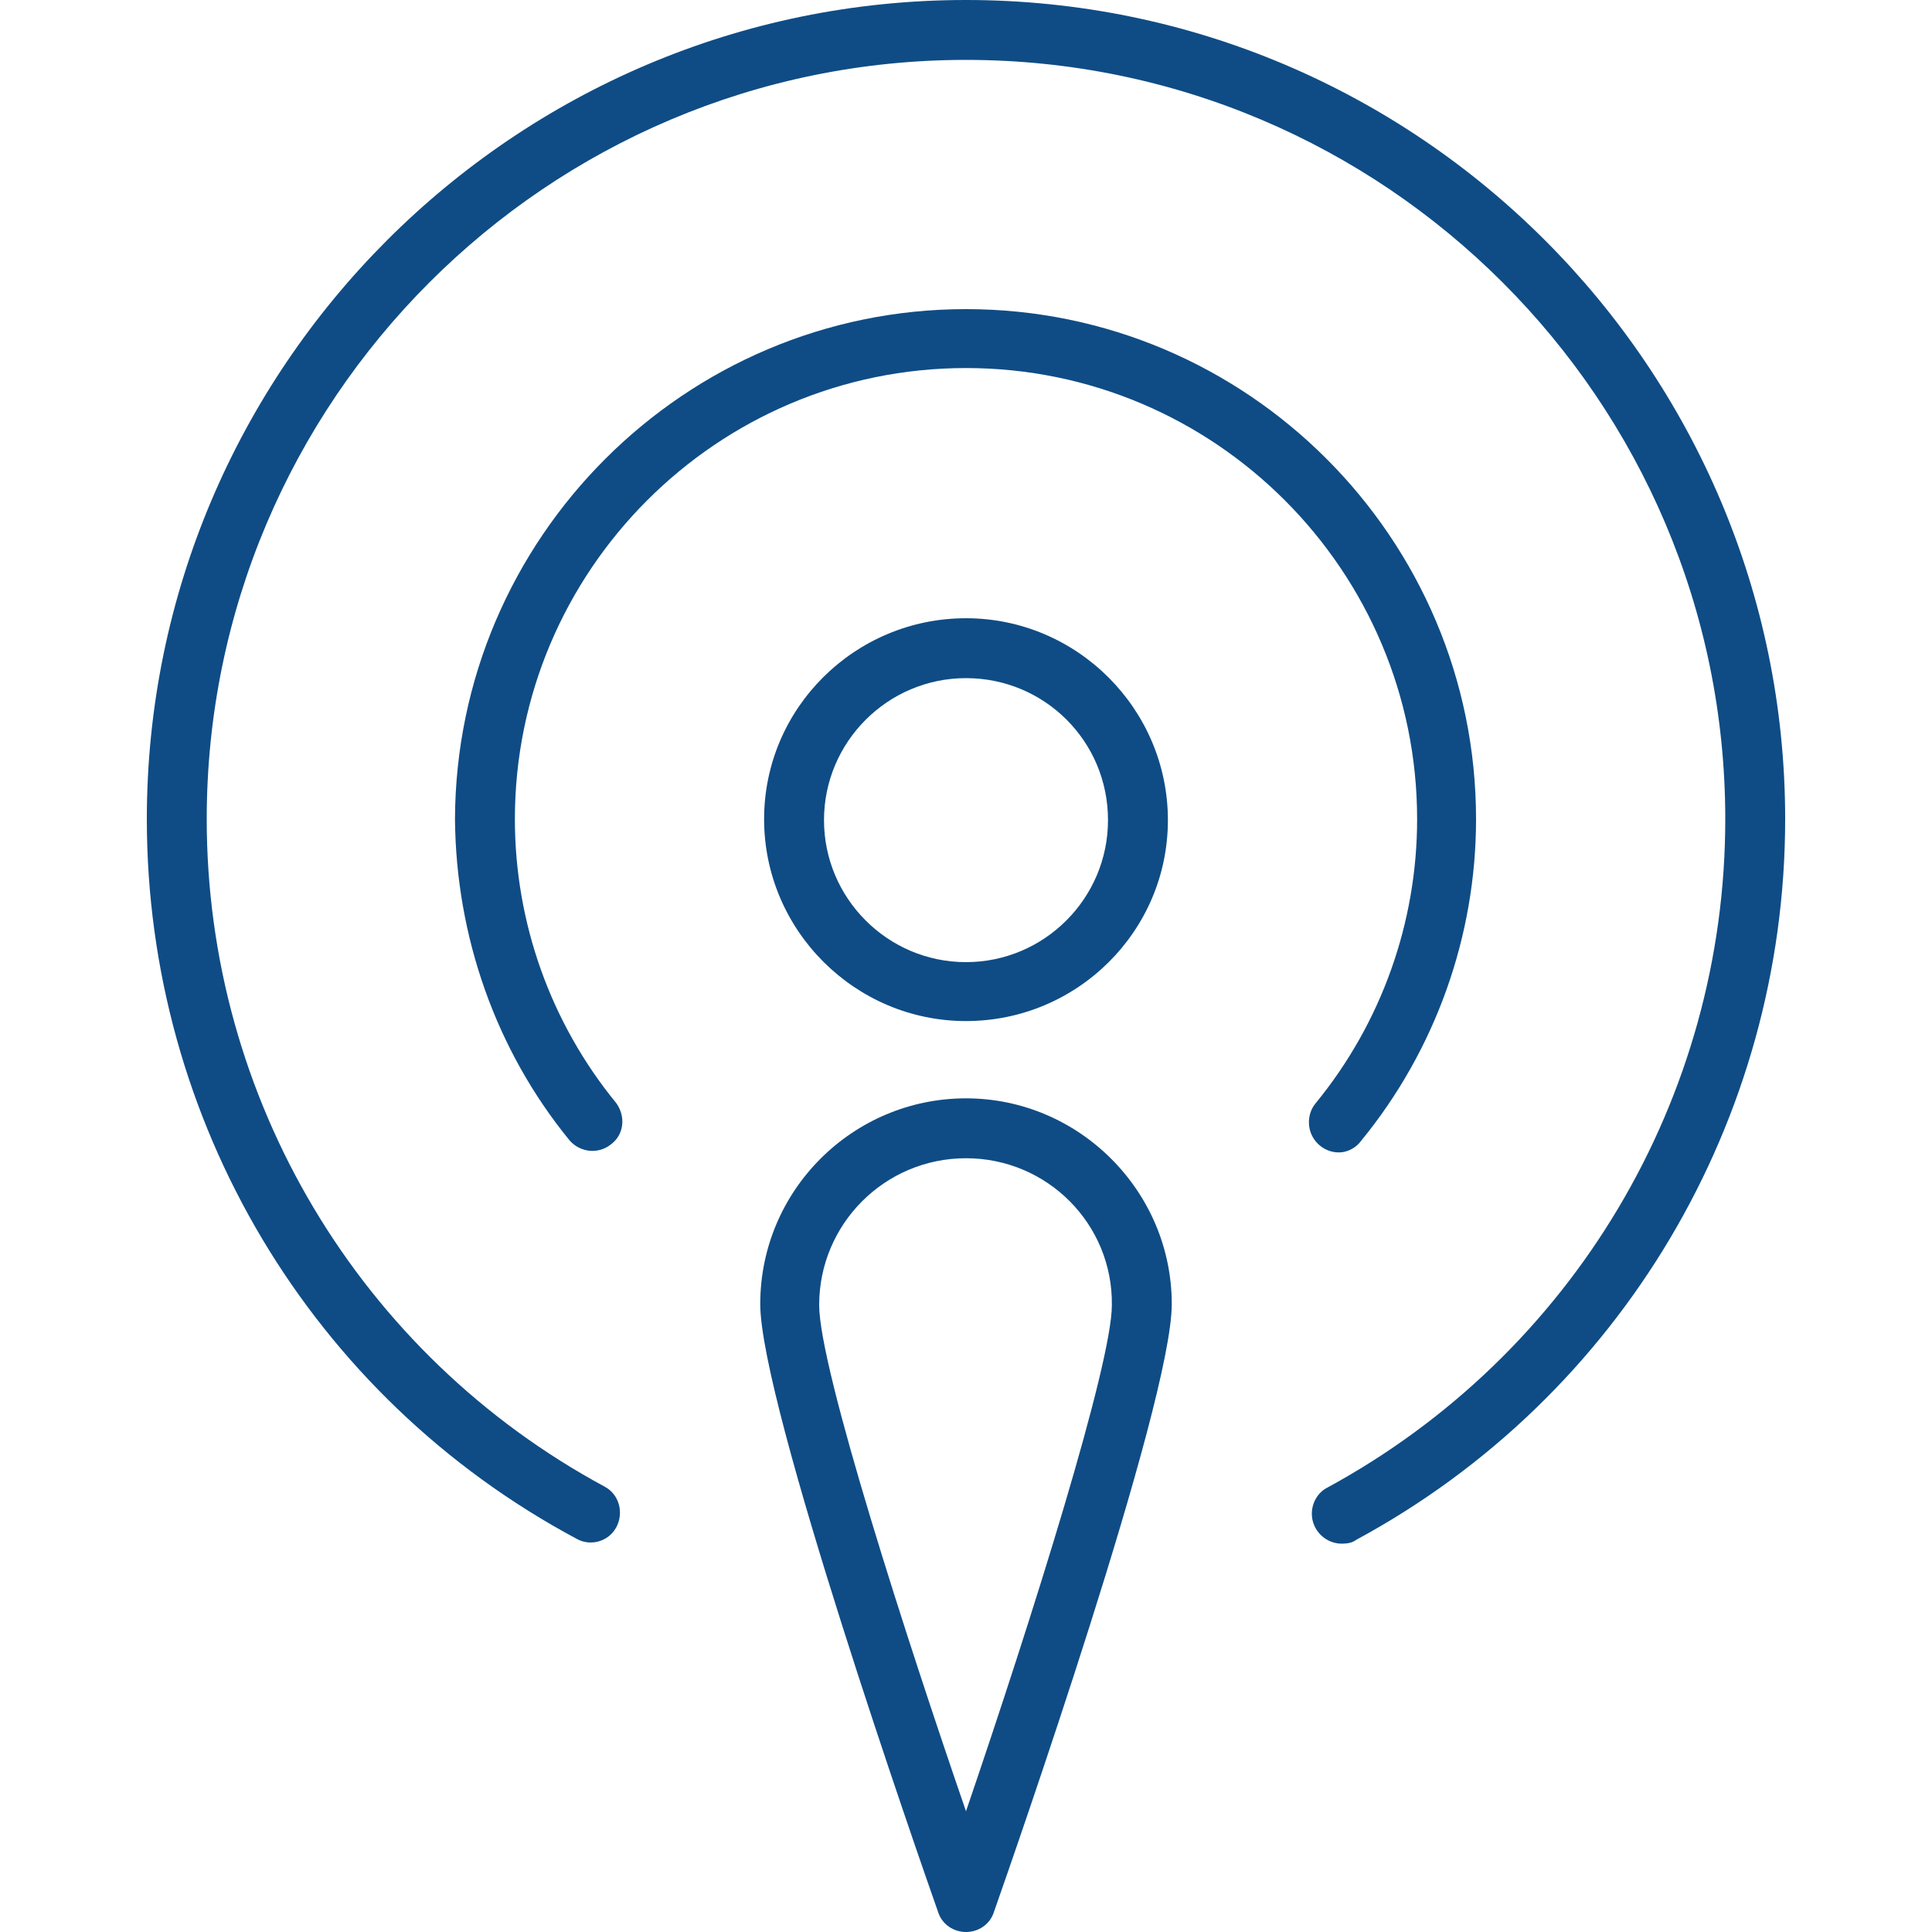
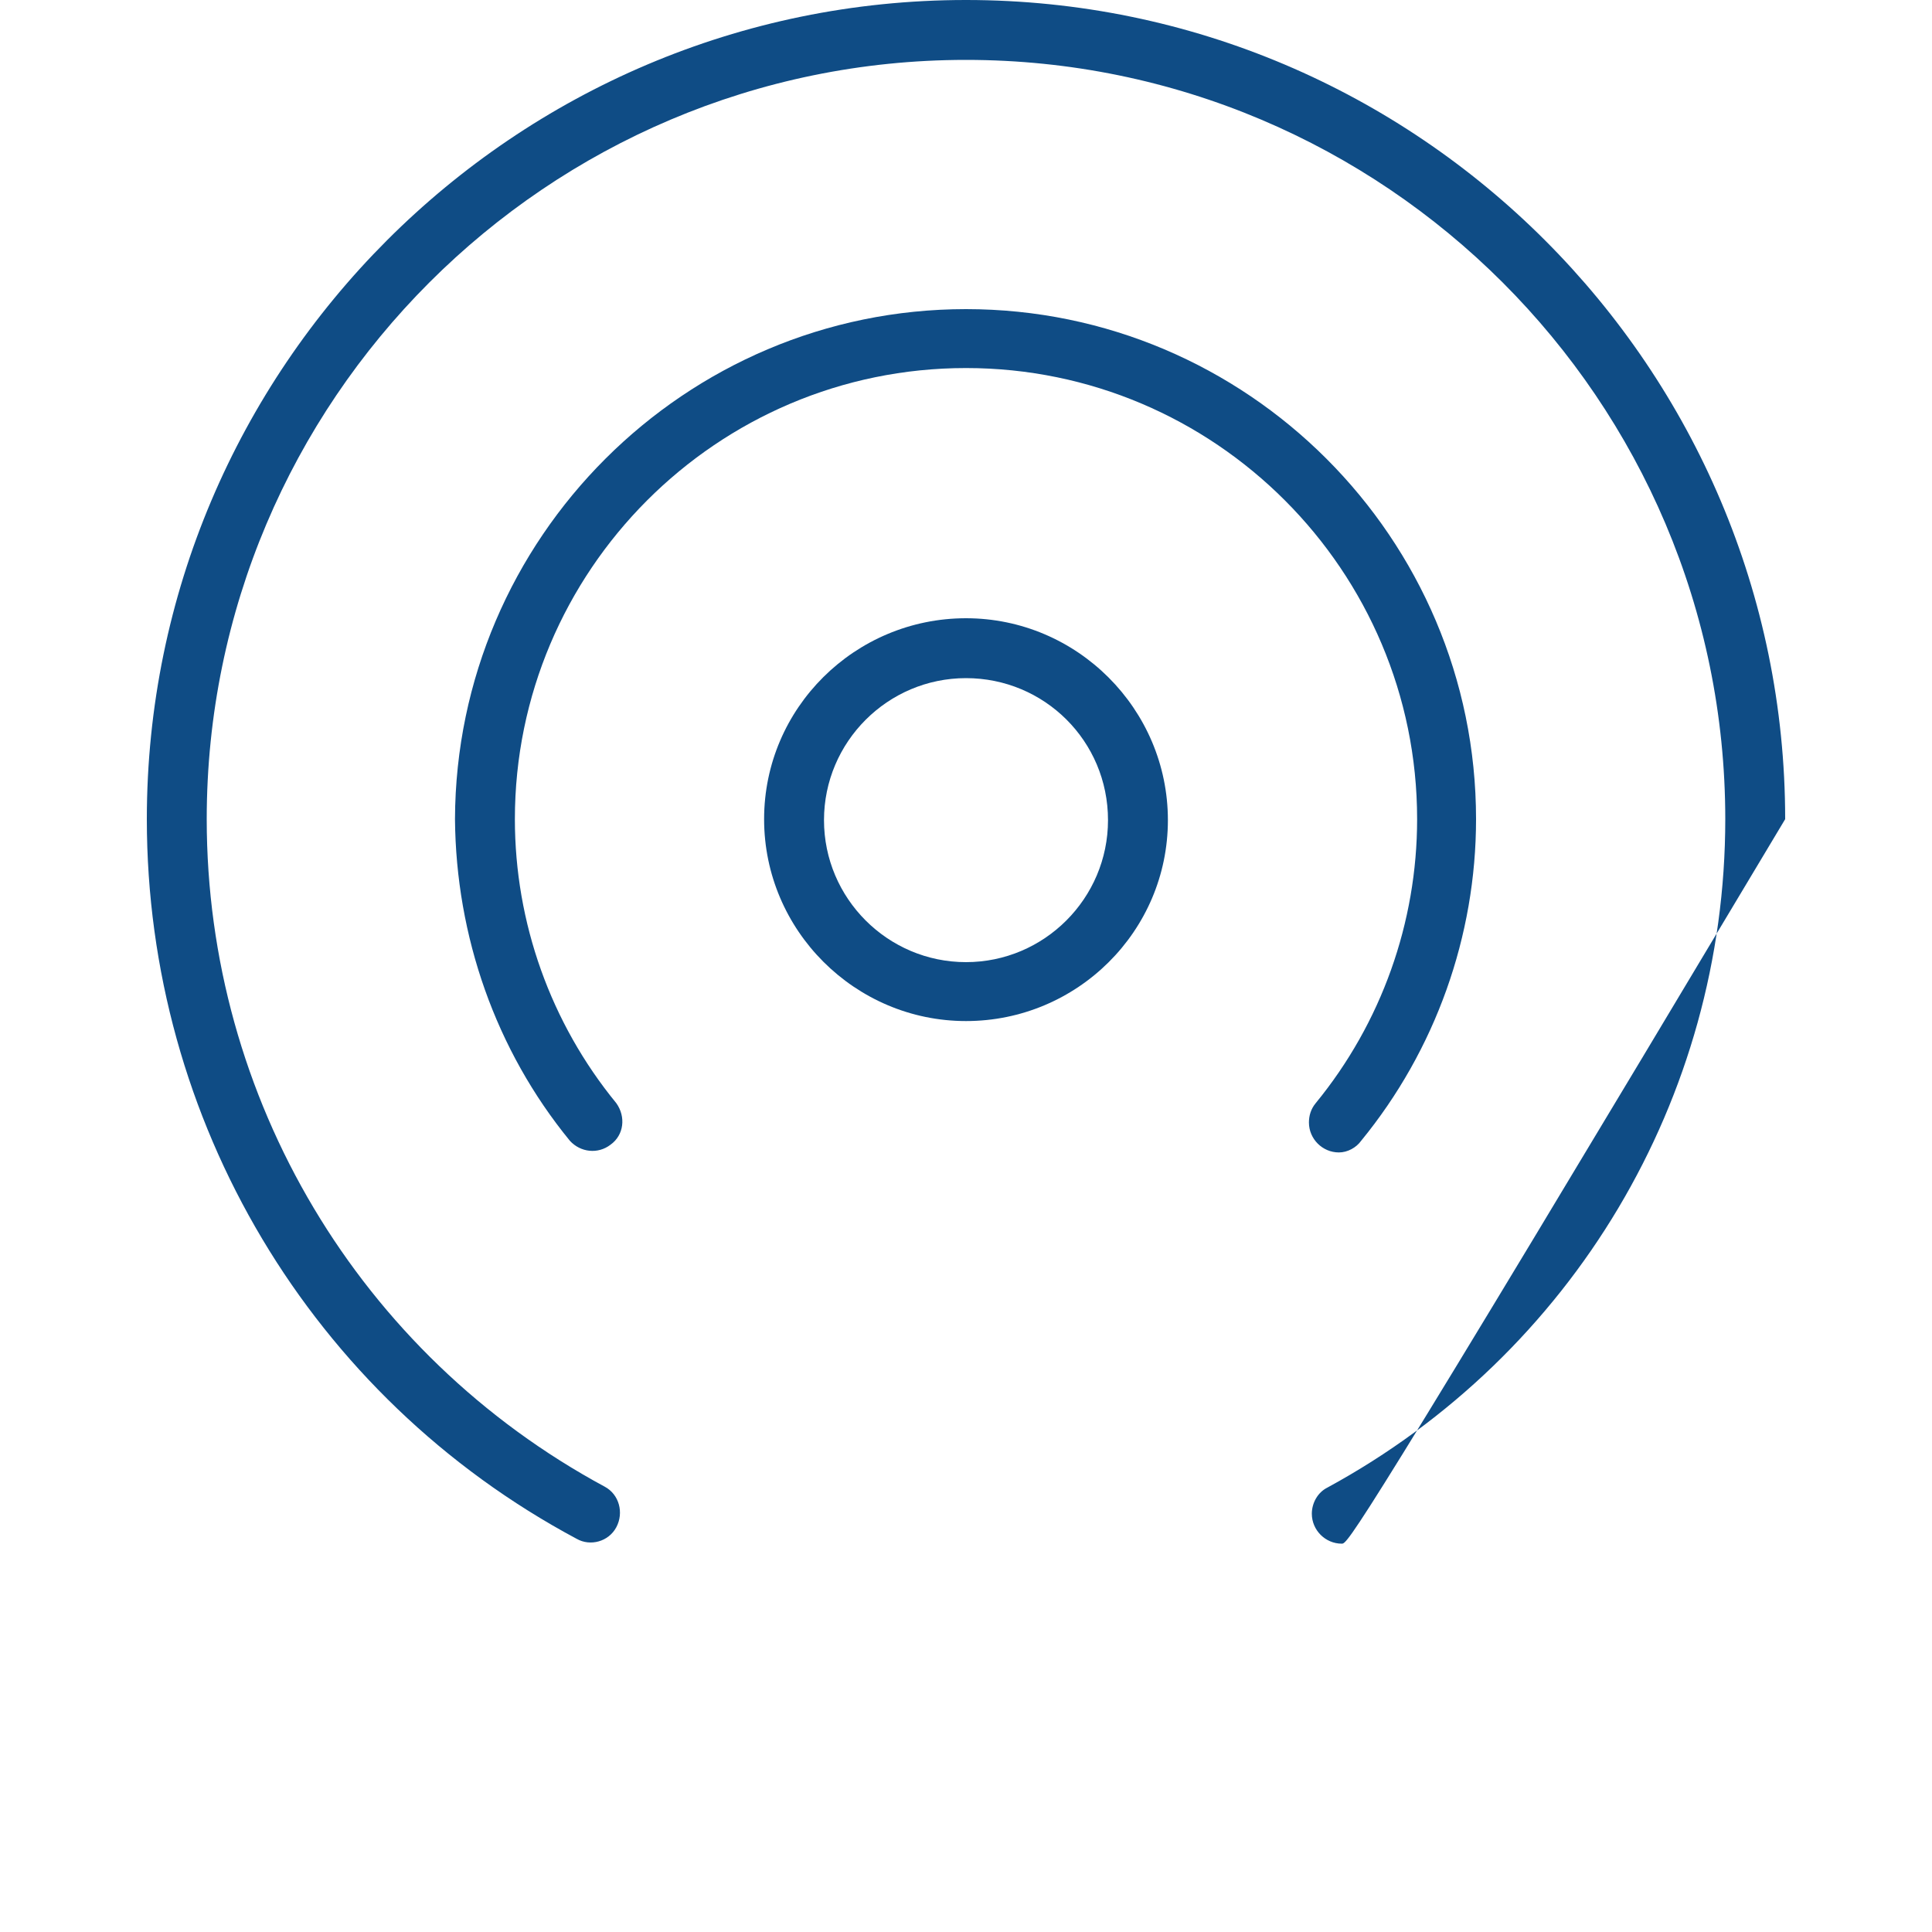
<svg xmlns="http://www.w3.org/2000/svg" version="1.1" id="comp-kdmgw5gxsvgcontent" x="0px" y="0px" viewBox="0 0 200 200" style="enable-background:new 0 0 200 200;" xml:space="preserve">
  <style type="text/css">
	.st0{fill:#0F4C85;}
</style>
  <title id="comp-kdmgw5gx-svgtitle" />
  <g>
    <path class="st0" d="M100,105.7c-11.5,0-20.9-9.4-20.9-20.9S88.5,64,100,64s20.9,9.4,20.9,20.9S111.5,105.7,100,105.7z M100,70.2   c-8.1,0-14.7,6.6-14.7,14.7c0,8.1,6.6,14.7,14.7,14.7c8.1,0,14.7-6.6,14.7-14.7C114.7,76.7,108.1,70.2,100,70.2z" />
    <path class="st0" d="M138.6,119.3c-1.7,0-3.1-1.4-3.1-3.1c0-0.7,0.2-1.4,0.7-2c6.8-8.3,10.5-18.7,10.5-29.4   c0-25.7-20.9-46.7-46.7-46.7S53.3,59.1,53.3,84.8c0,10.7,3.7,21.1,10.5,29.4c1,1.4,0.8,3.3-0.6,4.3c-1.3,1-3.1,0.8-4.2-0.4   c-7.7-9.4-11.8-21.2-11.9-33.3C47.2,55.7,70.9,32,100,32s52.8,23.7,52.8,52.8c0,12.1-4.2,23.9-11.9,33.3   C140.4,118.8,139.5,119.3,138.6,119.3L138.6,119.3z" />
-     <path class="st0" d="M100,200c-1.3,0-2.5-0.8-2.9-2.1c-1.9-5.4-18.4-52.6-18.4-62.9c0-11.8,9.6-21.3,21.3-21.3s21.3,9.6,21.3,21.3   c0,10.3-16.5,57.5-18.4,62.9C102.5,199.2,101.3,200,100,200L100,200z M100,119.9c-8.4,0-15.2,6.8-15.2,15.2c0,6.6,9.2,35,15.2,52.4   c6.9-20.2,15.1-46.3,15.1-52.4C115.2,126.7,108.4,119.9,100,119.9z" />
-     <path class="st0" d="M138.9,159.8c-1.7,0-3.1-1.4-3.1-3.1c0-1.1,0.6-2.2,1.6-2.7c25.4-13.8,41.2-40.3,41.2-69.2   c0-43.4-35.3-78.6-78.6-78.6c-43.4,0-78.6,35.3-78.6,78.6c0,28.9,15.8,55.4,41.2,69.1c1.5,0.8,2,2.7,1.2,4.2   c-0.8,1.5-2.7,2-4.1,1.2C32.2,144.6,15.2,116,15.2,84.8C15.2,38.1,53.2,0,100,0s84.8,38.1,84.8,84.8c0,31.1-17,59.8-44.4,74.6   C140,159.7,139.5,159.8,138.9,159.8L138.9,159.8z" />
+     <path class="st0" d="M138.9,159.8c-1.7,0-3.1-1.4-3.1-3.1c0-1.1,0.6-2.2,1.6-2.7c25.4-13.8,41.2-40.3,41.2-69.2   c0-43.4-35.3-78.6-78.6-78.6c-43.4,0-78.6,35.3-78.6,78.6c0,28.9,15.8,55.4,41.2,69.1c1.5,0.8,2,2.7,1.2,4.2   c-0.8,1.5-2.7,2-4.1,1.2C32.2,144.6,15.2,116,15.2,84.8C15.2,38.1,53.2,0,100,0s84.8,38.1,84.8,84.8C140,159.7,139.5,159.8,138.9,159.8L138.9,159.8z" />
  </g>
</svg>